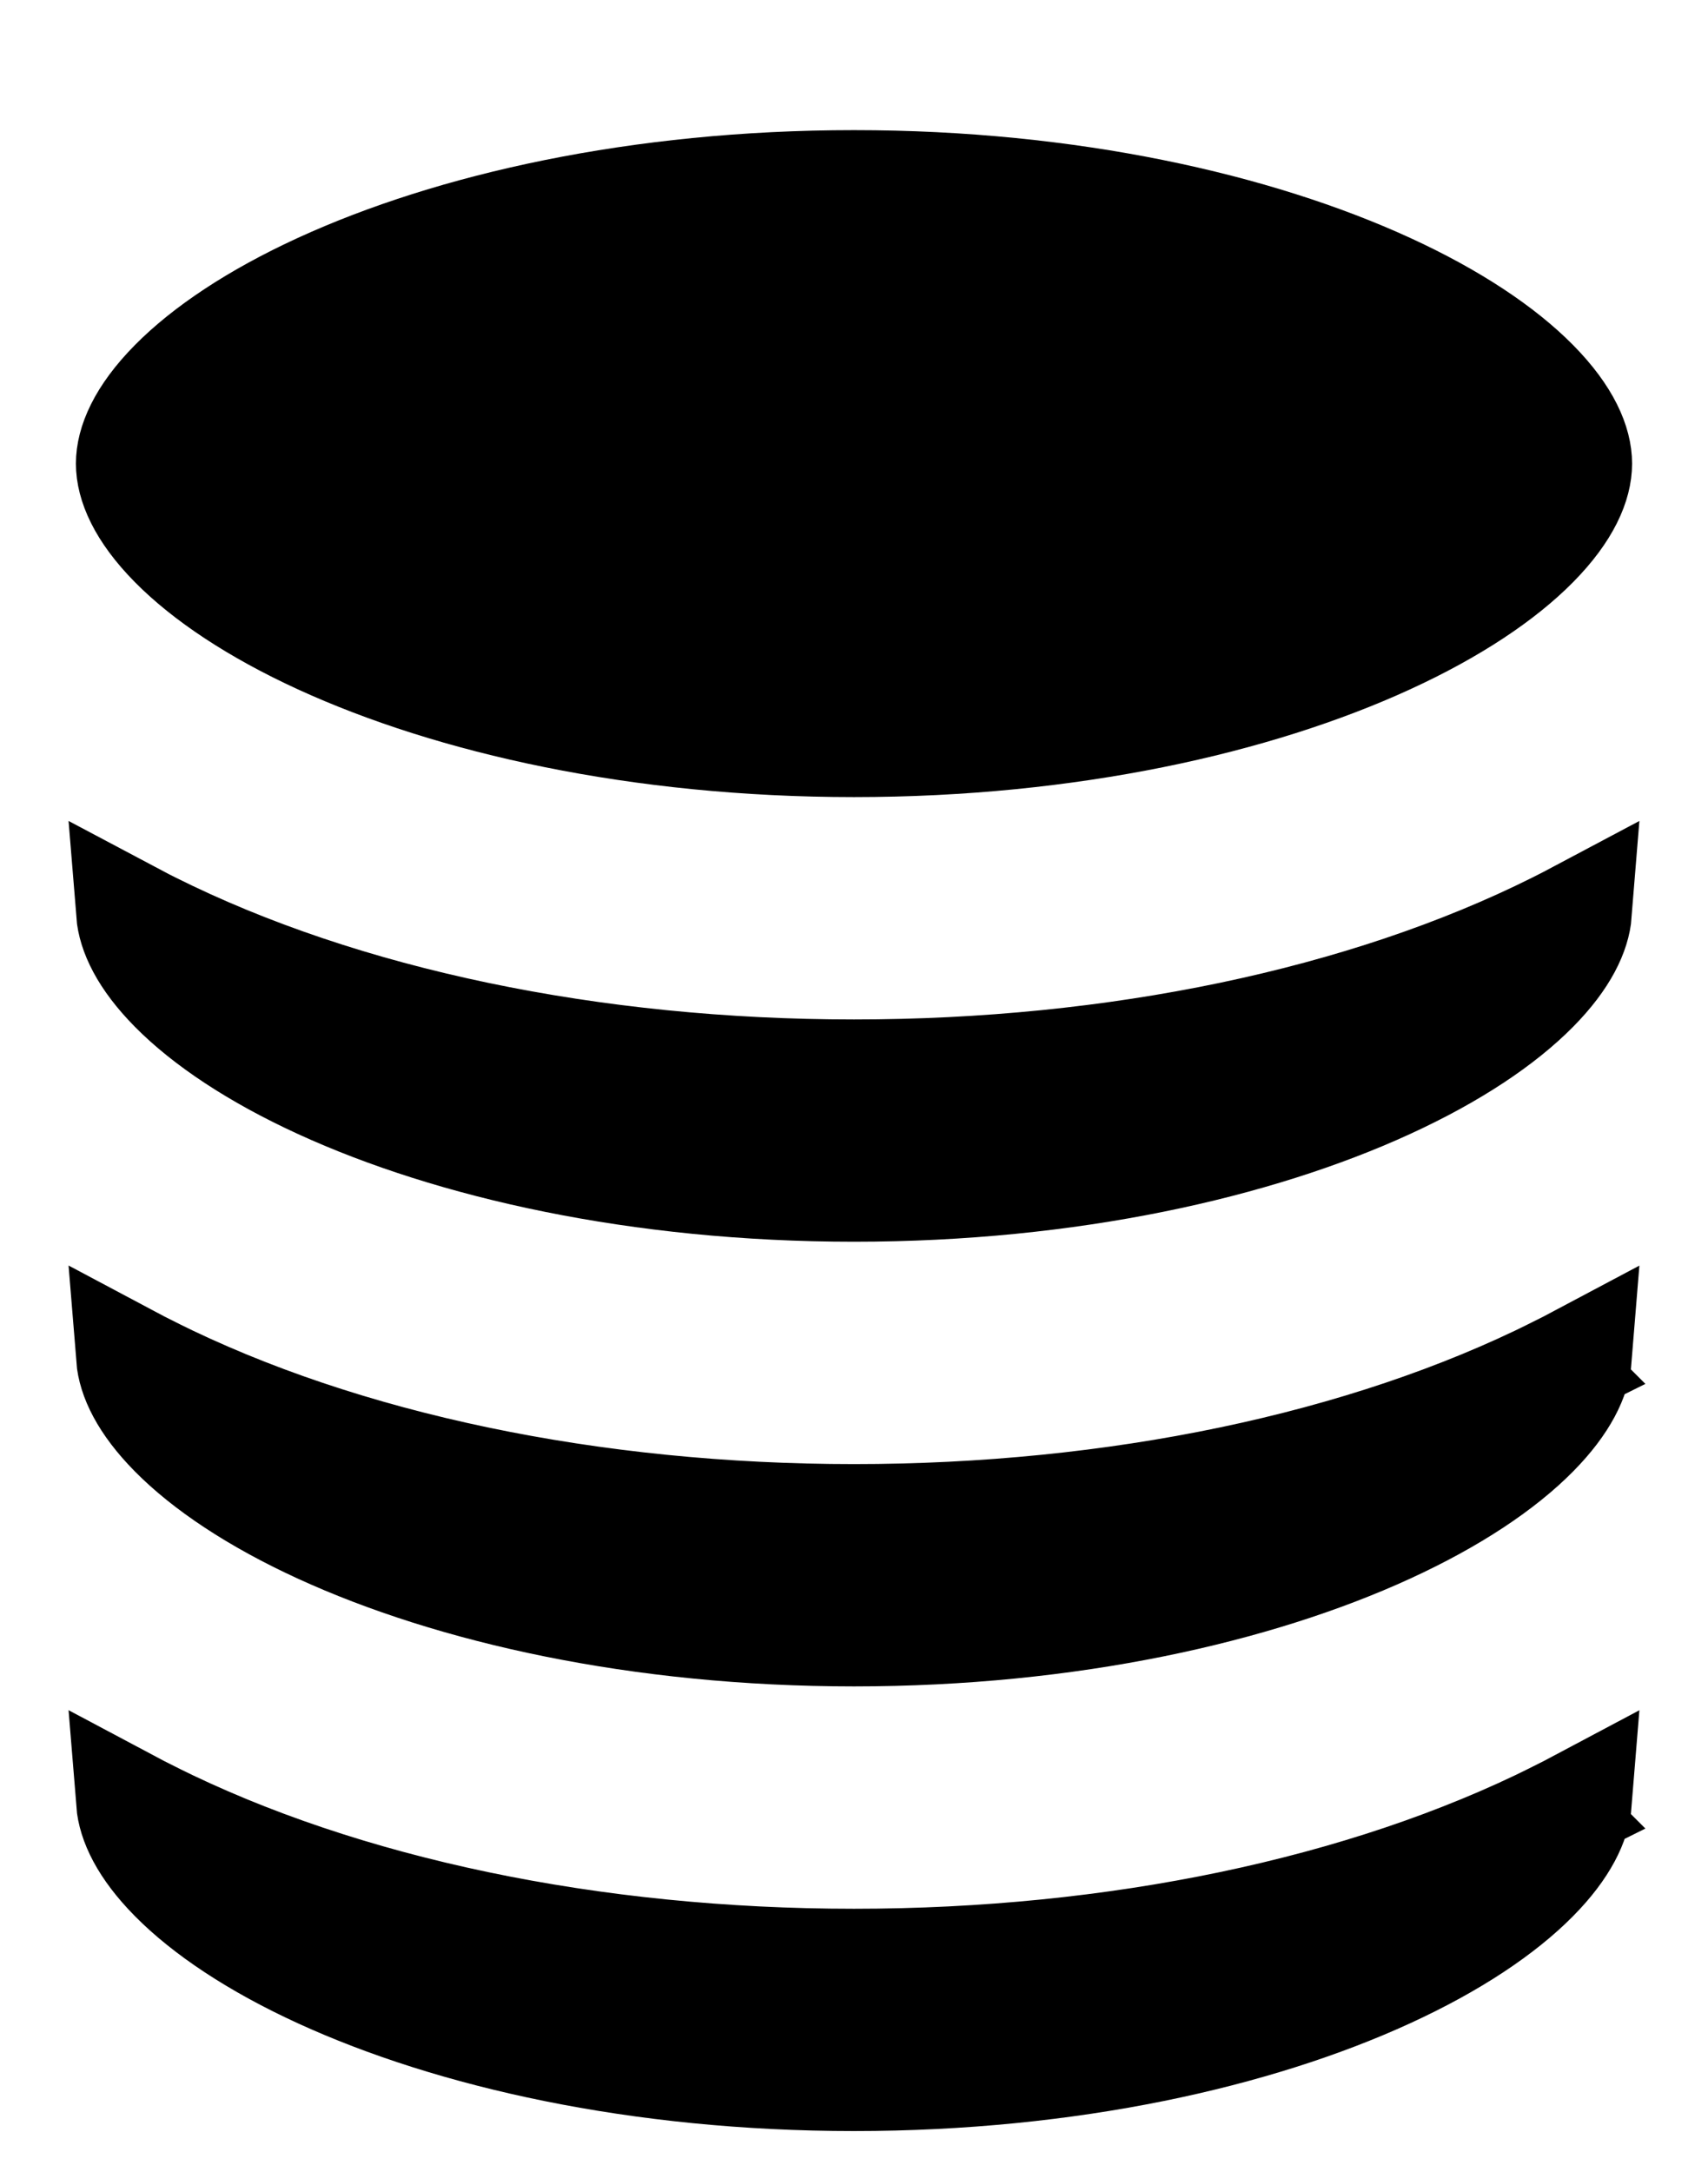
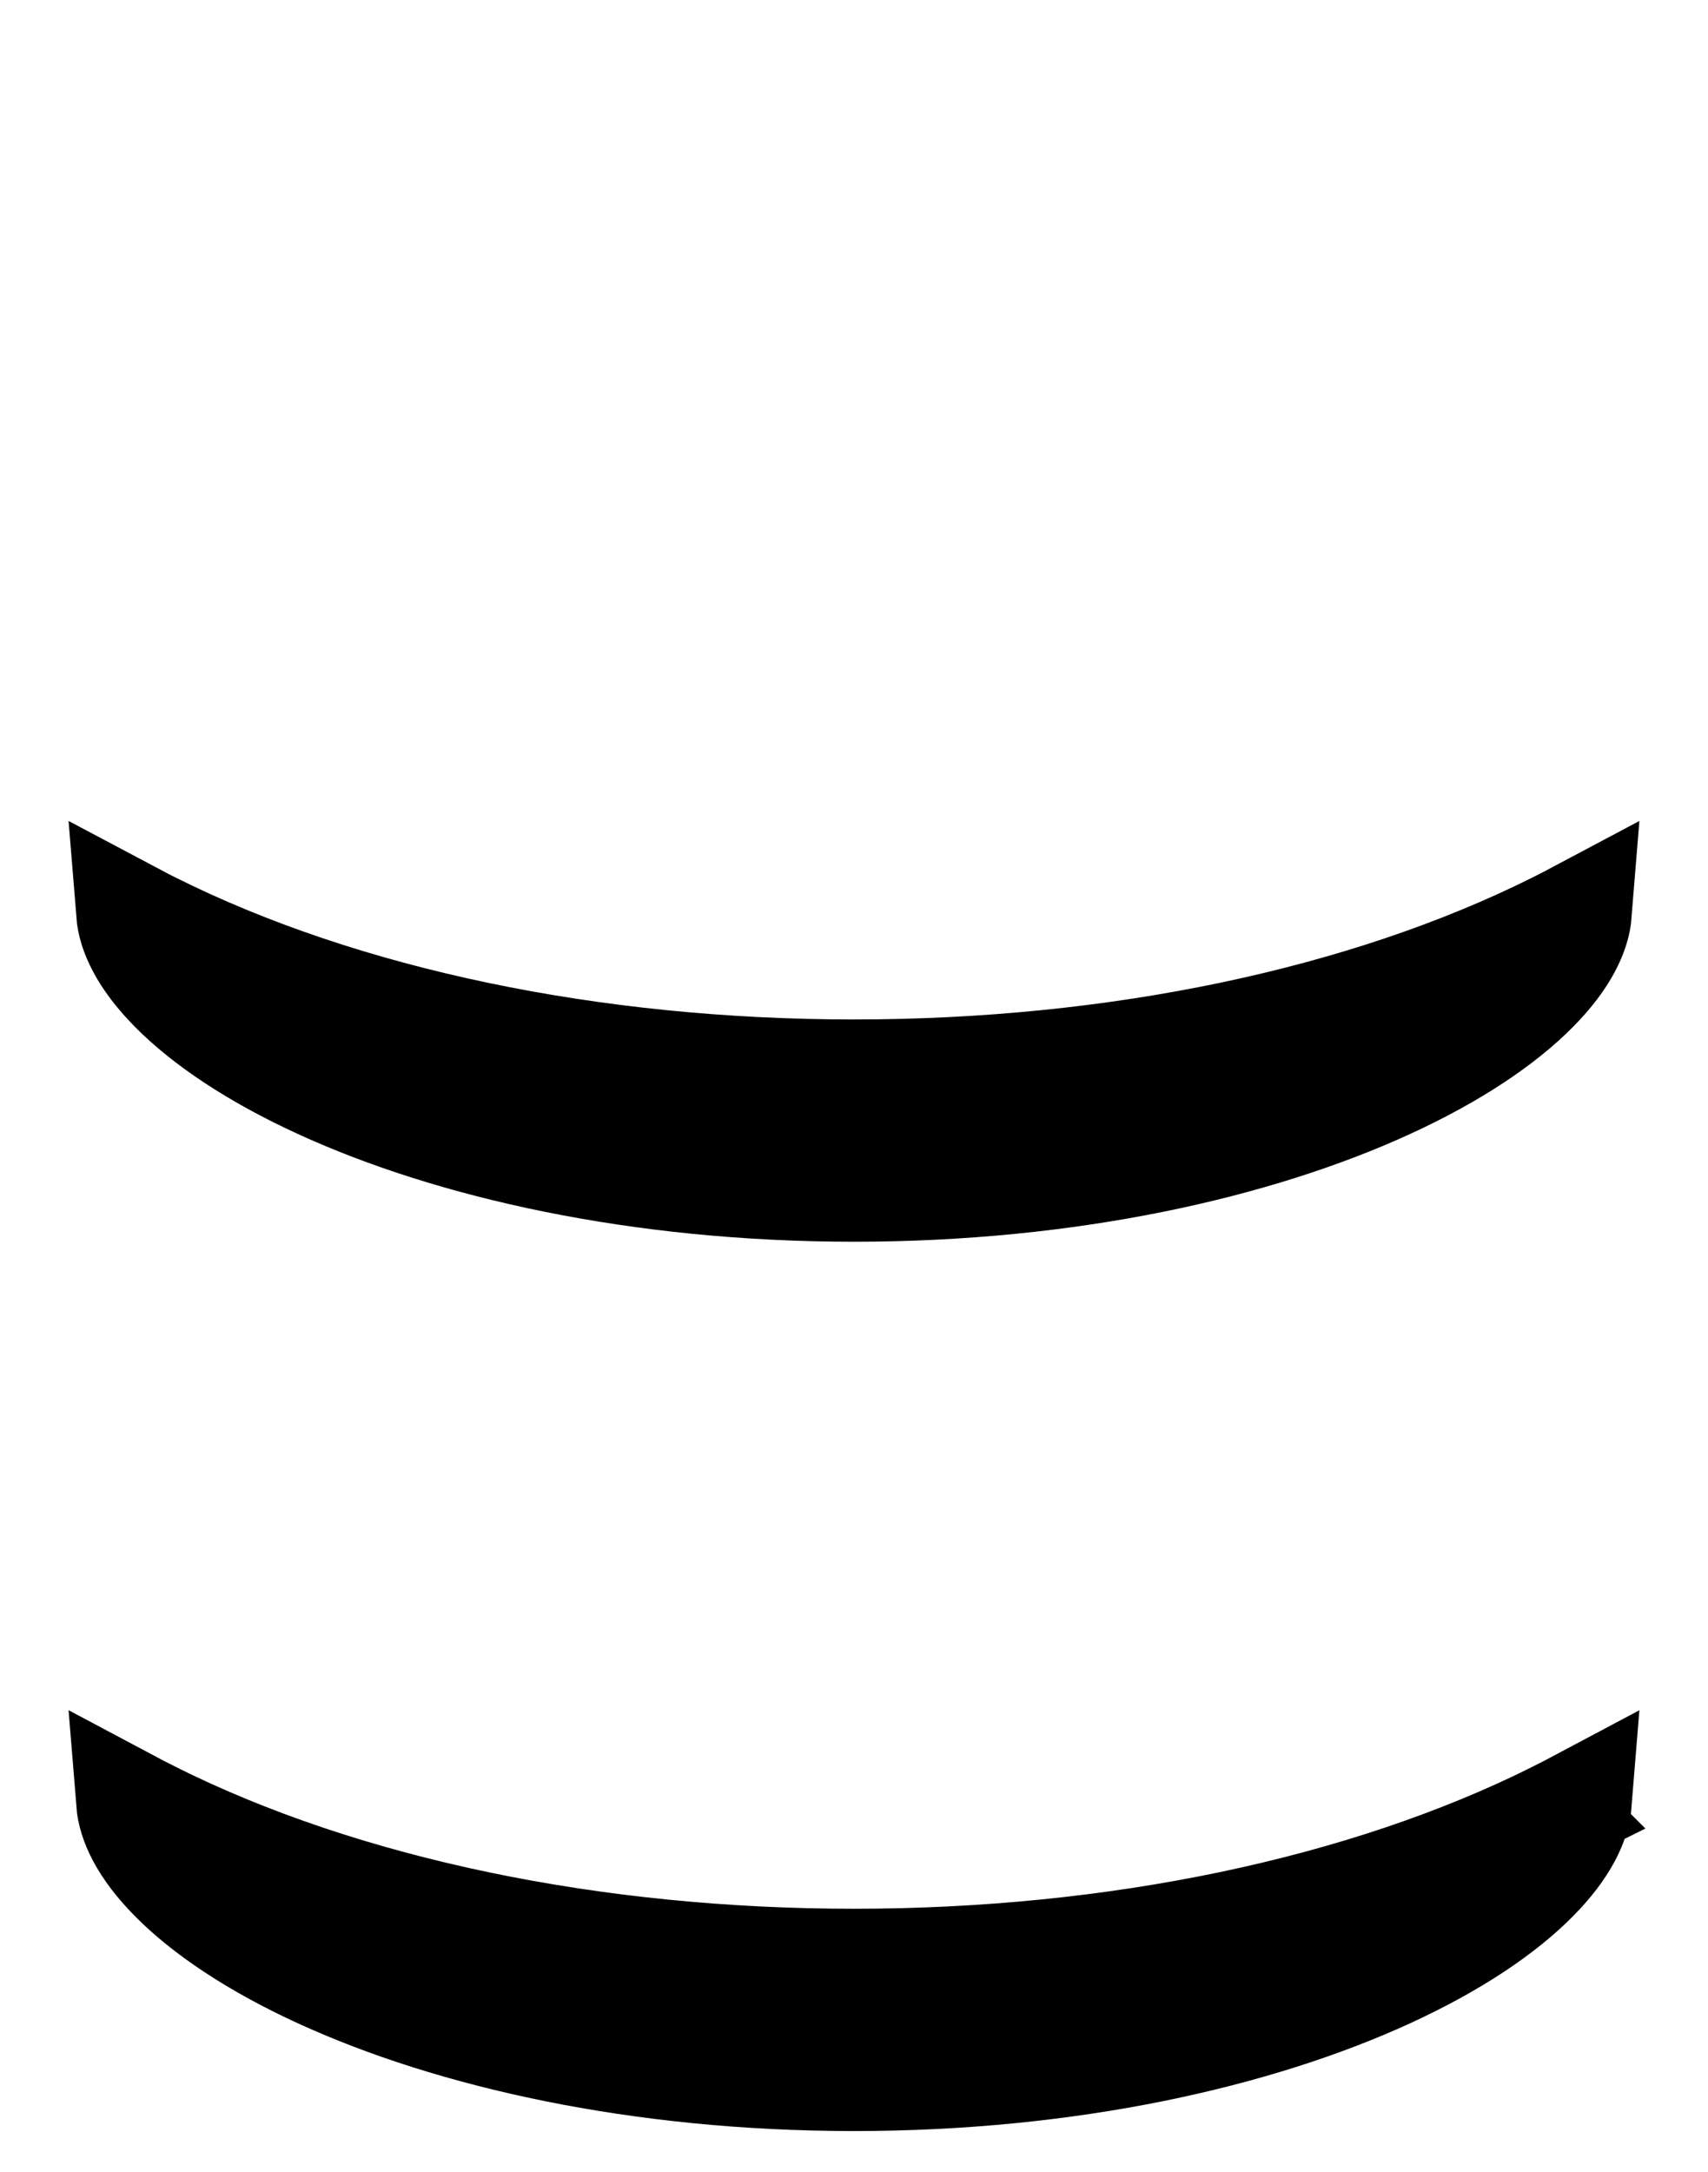
<svg xmlns="http://www.w3.org/2000/svg" width="210" height="267" viewBox="0 0 210 267" fill="none">
  <g filter="url(#filter0_din_1708_22192)">
-     <path d="M104.999 6.5C131.584 6.5 154.554 11.765 170.655 19.15C178.722 22.85 184.816 26.968 188.793 30.995C192.823 35.077 194.166 38.51 194.166 40.998C194.166 43.487 192.823 46.92 188.793 51.002C184.816 55.03 178.722 59.148 170.655 62.848C154.554 70.233 131.583 75.498 104.999 75.498C78.415 75.498 55.444 70.233 39.344 62.848C31.277 59.148 25.184 55.03 21.207 51.002C17.177 46.92 15.834 43.487 15.834 40.998C15.834 38.51 17.177 35.077 21.207 30.995C25.184 26.968 31.277 22.85 39.344 19.15C55.444 11.765 78.415 6.5 104.999 6.5Z" fill="url(#paint0_linear_1708_22192)" stroke="url(#paint1_linear_1708_22192)" style="" stroke-width="13" />
    <path d="M194.141 205.579C193.947 208.01 192.521 211.231 188.793 215.006C184.816 219.033 178.722 223.151 170.655 226.851C154.554 234.236 131.584 239.501 104.999 239.501C78.415 239.501 55.445 234.236 39.344 226.851C31.277 223.151 25.184 219.033 21.207 215.006C17.48 211.232 16.052 208.012 15.857 205.581C16.779 206.072 17.716 206.554 18.666 207.029V207.03C42.272 218.834 72.943 225.172 104.998 225.172C137.051 225.172 167.721 218.835 191.329 207.03L191.328 207.029C192.28 206.553 193.218 206.07 194.141 205.579Z" fill="url(#paint2_linear_1708_22192)" stroke="url(#paint3_linear_1708_22192)" style="" stroke-width="13" />
-     <path d="M194.141 150.91C193.947 153.342 192.52 156.563 188.792 160.338C184.815 164.365 178.722 168.483 170.655 172.183C154.554 179.568 131.584 184.833 104.999 184.833C78.415 184.833 55.444 179.568 39.344 172.183C31.277 168.483 25.184 164.366 21.207 160.338C17.48 156.564 16.052 153.343 15.857 150.912C16.779 151.403 17.715 151.885 18.666 152.36V152.361C42.273 164.165 72.943 170.503 104.998 170.503C137.05 170.503 167.721 164.166 191.329 152.361L191.328 152.36C192.28 151.885 193.218 151.401 194.141 150.91Z" fill="url(#paint4_linear_1708_22192)" stroke="url(#paint5_linear_1708_22192)" style="" stroke-width="13" />
    <path d="M194.141 96.243C193.947 98.674 192.521 101.895 188.793 105.67C184.816 109.697 178.722 113.815 170.655 117.515C154.554 124.899 131.584 130.164 104.999 130.164C78.415 130.164 55.445 124.899 39.344 117.515C31.277 113.815 25.184 109.697 21.207 105.67C17.48 101.896 16.052 98.676 15.857 96.245C16.496 96.585 17.141 96.922 17.794 97.255L18.666 97.695C42.273 109.499 72.943 115.837 104.998 115.837C137.05 115.837 167.721 109.5 191.329 97.695C192.281 97.219 193.218 96.734 194.141 96.243Z" fill="url(#paint6_linear_1708_22192)" stroke="url(#paint7_linear_1708_22192)" style="" stroke-width="13" />
  </g>
  <defs>
    <filter id="filter0_din_1708_22192" x="0.532" y="0" width="208.934" height="266.8" filterUnits="userSpaceOnUse" color-interpolation-filters="sRGB">
      <feFlood flood-opacity="0" result="BackgroundImageFix" />
      <feColorMatrix in="SourceAlpha" type="matrix" values="0 0 0 0 0 0 0 0 0 0 0 0 0 0 0 0 0 0 127 0" result="hardAlpha" />
      <feOffset dy="12" />
      <feGaussianBlur stdDeviation="4.4" />
      <feComposite in2="hardAlpha" operator="out" />
      <feColorMatrix type="matrix" values="0 0 0 0 0 0 0 0 0 0 0 0 0 0 0 0 0 0 0.25 0" />
      <feBlend mode="normal" in2="BackgroundImageFix" result="effect1_dropShadow_1708_22192" />
      <feBlend mode="normal" in="SourceGraphic" in2="BackgroundImageFix" result="shape" />
      <feColorMatrix in="SourceAlpha" type="matrix" values="0 0 0 0 0 0 0 0 0 0 0 0 0 0 0 0 0 0 127 0" result="hardAlpha" />
      <feOffset dy="4" />
      <feGaussianBlur stdDeviation="2" />
      <feComposite in2="hardAlpha" operator="arithmetic" k2="-1" k3="1" />
      <feColorMatrix type="matrix" values="0 0 0 0 0 0 0 0 0 0 0 0 0 0 0 0 0 0 0.25 0" />
      <feBlend mode="normal" in2="shape" result="effect2_innerShadow_1708_22192" />
      <feTurbulence type="fractalNoise" baseFrequency="2 2" stitchTiles="stitch" numOctaves="3" result="noise" seed="2834" />
      <feColorMatrix in="noise" type="luminanceToAlpha" result="alphaNoise" />
      <feComponentTransfer in="alphaNoise" result="coloredNoise1">
        <feFuncA type="discrete" tableValues="1 1 1 1 1 1 1 1 1 1 1 1 1 1 1 1 1 1 1 1 1 1 1 1 1 1 1 1 1 1 1 1 1 1 1 1 1 1 1 1 1 1 1 1 1 1 1 1 1 1 1 0 0 0 0 0 0 0 0 0 0 0 0 0 0 0 0 0 0 0 0 0 0 0 0 0 0 0 0 0 0 0 0 0 0 0 0 0 0 0 0 0 0 0 0 0 0 0 0 0 " />
      </feComponentTransfer>
      <feComposite operator="in" in2="effect2_innerShadow_1708_22192" in="coloredNoise1" result="noise1Clipped" />
      <feFlood flood-color="rgba(0, 0, 0, 0.25)" result="color1Flood" />
      <feComposite operator="in" in2="noise1Clipped" in="color1Flood" result="color1" />
      <feMerge result="effect3_noise_1708_22192">
        <feMergeNode in="effect2_innerShadow_1708_22192" />
        <feMergeNode in="color1" />
      </feMerge>
      <feBlend mode="normal" in="effect3_noise_1708_22192" in2="effect1_dropShadow_1708_22192" result="effect3_noise_1708_22192" />
    </filter>
    <linearGradient id="paint0_linear_1708_22192" x1="105" y1="0" x2="105" y2="81.998" gradientUnits="userSpaceOnUse">
      <stop offset="0.264" stop-color="#E1DFD1" style="stop-color:#E1DFD1;stop-color:color(display-p3 0.884 0.874 0.819);stop-opacity:1;" />
      <stop offset="0.37" stop-color="#F8F6EC" style="stop-color:#F8F6EC;stop-color:color(display-p3 0.974 0.964 0.927);stop-opacity:1;" />
      <stop offset="0.495" stop-color="#B0A688" style="stop-color:#B0A688;stop-color:color(display-p3 0.692 0.651 0.531);stop-opacity:1;" />
      <stop offset="0.625" stop-color="#F8F6EC" style="stop-color:#F8F6EC;stop-color:color(display-p3 0.973 0.965 0.925);stop-opacity:1;" />
      <stop offset="0.798" stop-color="#E1DAC1" style="stop-color:#E1DAC1;stop-color:color(display-p3 0.884 0.855 0.758);stop-opacity:1;" />
    </linearGradient>
    <linearGradient id="paint1_linear_1708_22192" x1="19.254" y1="9.671" x2="68.031" y2="126.377" gradientUnits="userSpaceOnUse">
      <stop stop-color="#A7A08A" style="stop-color:#A7A08A;stop-color:color(display-p3 0.654 0.629 0.541);stop-opacity:1;" />
      <stop offset="0.486" stop-color="#FFFCF0" style="stop-color:#FFFCF0;stop-color:color(display-p3 1 0.988 0.943);stop-opacity:1;" />
      <stop offset="1" stop-color="#A7A08A" style="stop-color:#A7A08A;stop-color:color(display-p3 0.655 0.627 0.541);stop-opacity:1;" />
    </linearGradient>
    <linearGradient id="paint2_linear_1708_22192" x1="104.999" y1="194.098" x2="104.999" y2="246.001" gradientUnits="userSpaceOnUse">
      <stop offset="0.264" stop-color="#E1DFD1" style="stop-color:#E1DFD1;stop-color:color(display-p3 0.884 0.874 0.819);stop-opacity:1;" />
      <stop offset="0.37" stop-color="#F8F6EC" style="stop-color:#F8F6EC;stop-color:color(display-p3 0.974 0.964 0.927);stop-opacity:1;" />
      <stop offset="0.495" stop-color="#B0A688" style="stop-color:#B0A688;stop-color:color(display-p3 0.692 0.651 0.531);stop-opacity:1;" />
      <stop offset="0.625" stop-color="#F8F6EC" style="stop-color:#F8F6EC;stop-color:color(display-p3 0.973 0.965 0.925);stop-opacity:1;" />
      <stop offset="0.798" stop-color="#E1DAC1" style="stop-color:#E1DAC1;stop-color:color(display-p3 0.884 0.855 0.758);stop-opacity:1;" />
    </linearGradient>
    <linearGradient id="paint3_linear_1708_22192" x1="19.252" y1="200.219" x2="40.708" y2="281.321" gradientUnits="userSpaceOnUse">
      <stop stop-color="#A7A08A" style="stop-color:#A7A08A;stop-color:color(display-p3 0.654 0.629 0.541);stop-opacity:1;" />
      <stop offset="0.486" stop-color="#FFFCF0" style="stop-color:#FFFCF0;stop-color:color(display-p3 1 0.988 0.943);stop-opacity:1;" />
      <stop offset="1" stop-color="#A7A08A" style="stop-color:#A7A08A;stop-color:color(display-p3 0.655 0.627 0.541);stop-opacity:1;" />
    </linearGradient>
    <linearGradient id="paint4_linear_1708_22192" x1="104.999" y1="139.43" x2="104.999" y2="191.333" gradientUnits="userSpaceOnUse">
      <stop offset="0.264" stop-color="#E1DFD1" style="stop-color:#E1DFD1;stop-color:color(display-p3 0.884 0.874 0.819);stop-opacity:1;" />
      <stop offset="0.37" stop-color="#F8F6EC" style="stop-color:#F8F6EC;stop-color:color(display-p3 0.974 0.964 0.927);stop-opacity:1;" />
      <stop offset="0.495" stop-color="#B0A688" style="stop-color:#B0A688;stop-color:color(display-p3 0.692 0.651 0.531);stop-opacity:1;" />
      <stop offset="0.625" stop-color="#F8F6EC" style="stop-color:#F8F6EC;stop-color:color(display-p3 0.973 0.965 0.925);stop-opacity:1;" />
      <stop offset="0.798" stop-color="#E1DAC1" style="stop-color:#E1DAC1;stop-color:color(display-p3 0.884 0.855 0.758);stop-opacity:1;" />
    </linearGradient>
    <linearGradient id="paint5_linear_1708_22192" x1="19.252" y1="145.551" x2="40.708" y2="226.653" gradientUnits="userSpaceOnUse">
      <stop stop-color="#A7A08A" style="stop-color:#A7A08A;stop-color:color(display-p3 0.654 0.629 0.541);stop-opacity:1;" />
      <stop offset="0.486" stop-color="#FFFCF0" style="stop-color:#FFFCF0;stop-color:color(display-p3 1 0.988 0.943);stop-opacity:1;" />
      <stop offset="1" stop-color="#A7A08A" style="stop-color:#A7A08A;stop-color:color(display-p3 0.655 0.627 0.541);stop-opacity:1;" />
    </linearGradient>
    <linearGradient id="paint6_linear_1708_22192" x1="104.999" y1="84.762" x2="104.999" y2="136.664" gradientUnits="userSpaceOnUse">
      <stop offset="0.264" stop-color="#E1DFD1" style="stop-color:#E1DFD1;stop-color:color(display-p3 0.884 0.874 0.819);stop-opacity:1;" />
      <stop offset="0.37" stop-color="#F8F6EC" style="stop-color:#F8F6EC;stop-color:color(display-p3 0.974 0.964 0.927);stop-opacity:1;" />
      <stop offset="0.495" stop-color="#B0A688" style="stop-color:#B0A688;stop-color:color(display-p3 0.692 0.651 0.531);stop-opacity:1;" />
      <stop offset="0.625" stop-color="#F8F6EC" style="stop-color:#F8F6EC;stop-color:color(display-p3 0.973 0.965 0.925);stop-opacity:1;" />
      <stop offset="0.798" stop-color="#E1DAC1" style="stop-color:#E1DAC1;stop-color:color(display-p3 0.884 0.855 0.758);stop-opacity:1;" />
    </linearGradient>
    <linearGradient id="paint7_linear_1708_22192" x1="19.252" y1="90.883" x2="40.707" y2="171.984" gradientUnits="userSpaceOnUse">
      <stop stop-color="#A7A08A" style="stop-color:#A7A08A;stop-color:color(display-p3 0.654 0.629 0.541);stop-opacity:1;" />
      <stop offset="0.486" stop-color="#FFFCF0" style="stop-color:#FFFCF0;stop-color:color(display-p3 1 0.988 0.943);stop-opacity:1;" />
      <stop offset="1" stop-color="#A7A08A" style="stop-color:#A7A08A;stop-color:color(display-p3 0.655 0.627 0.541);stop-opacity:1;" />
    </linearGradient>
  </defs>
</svg>